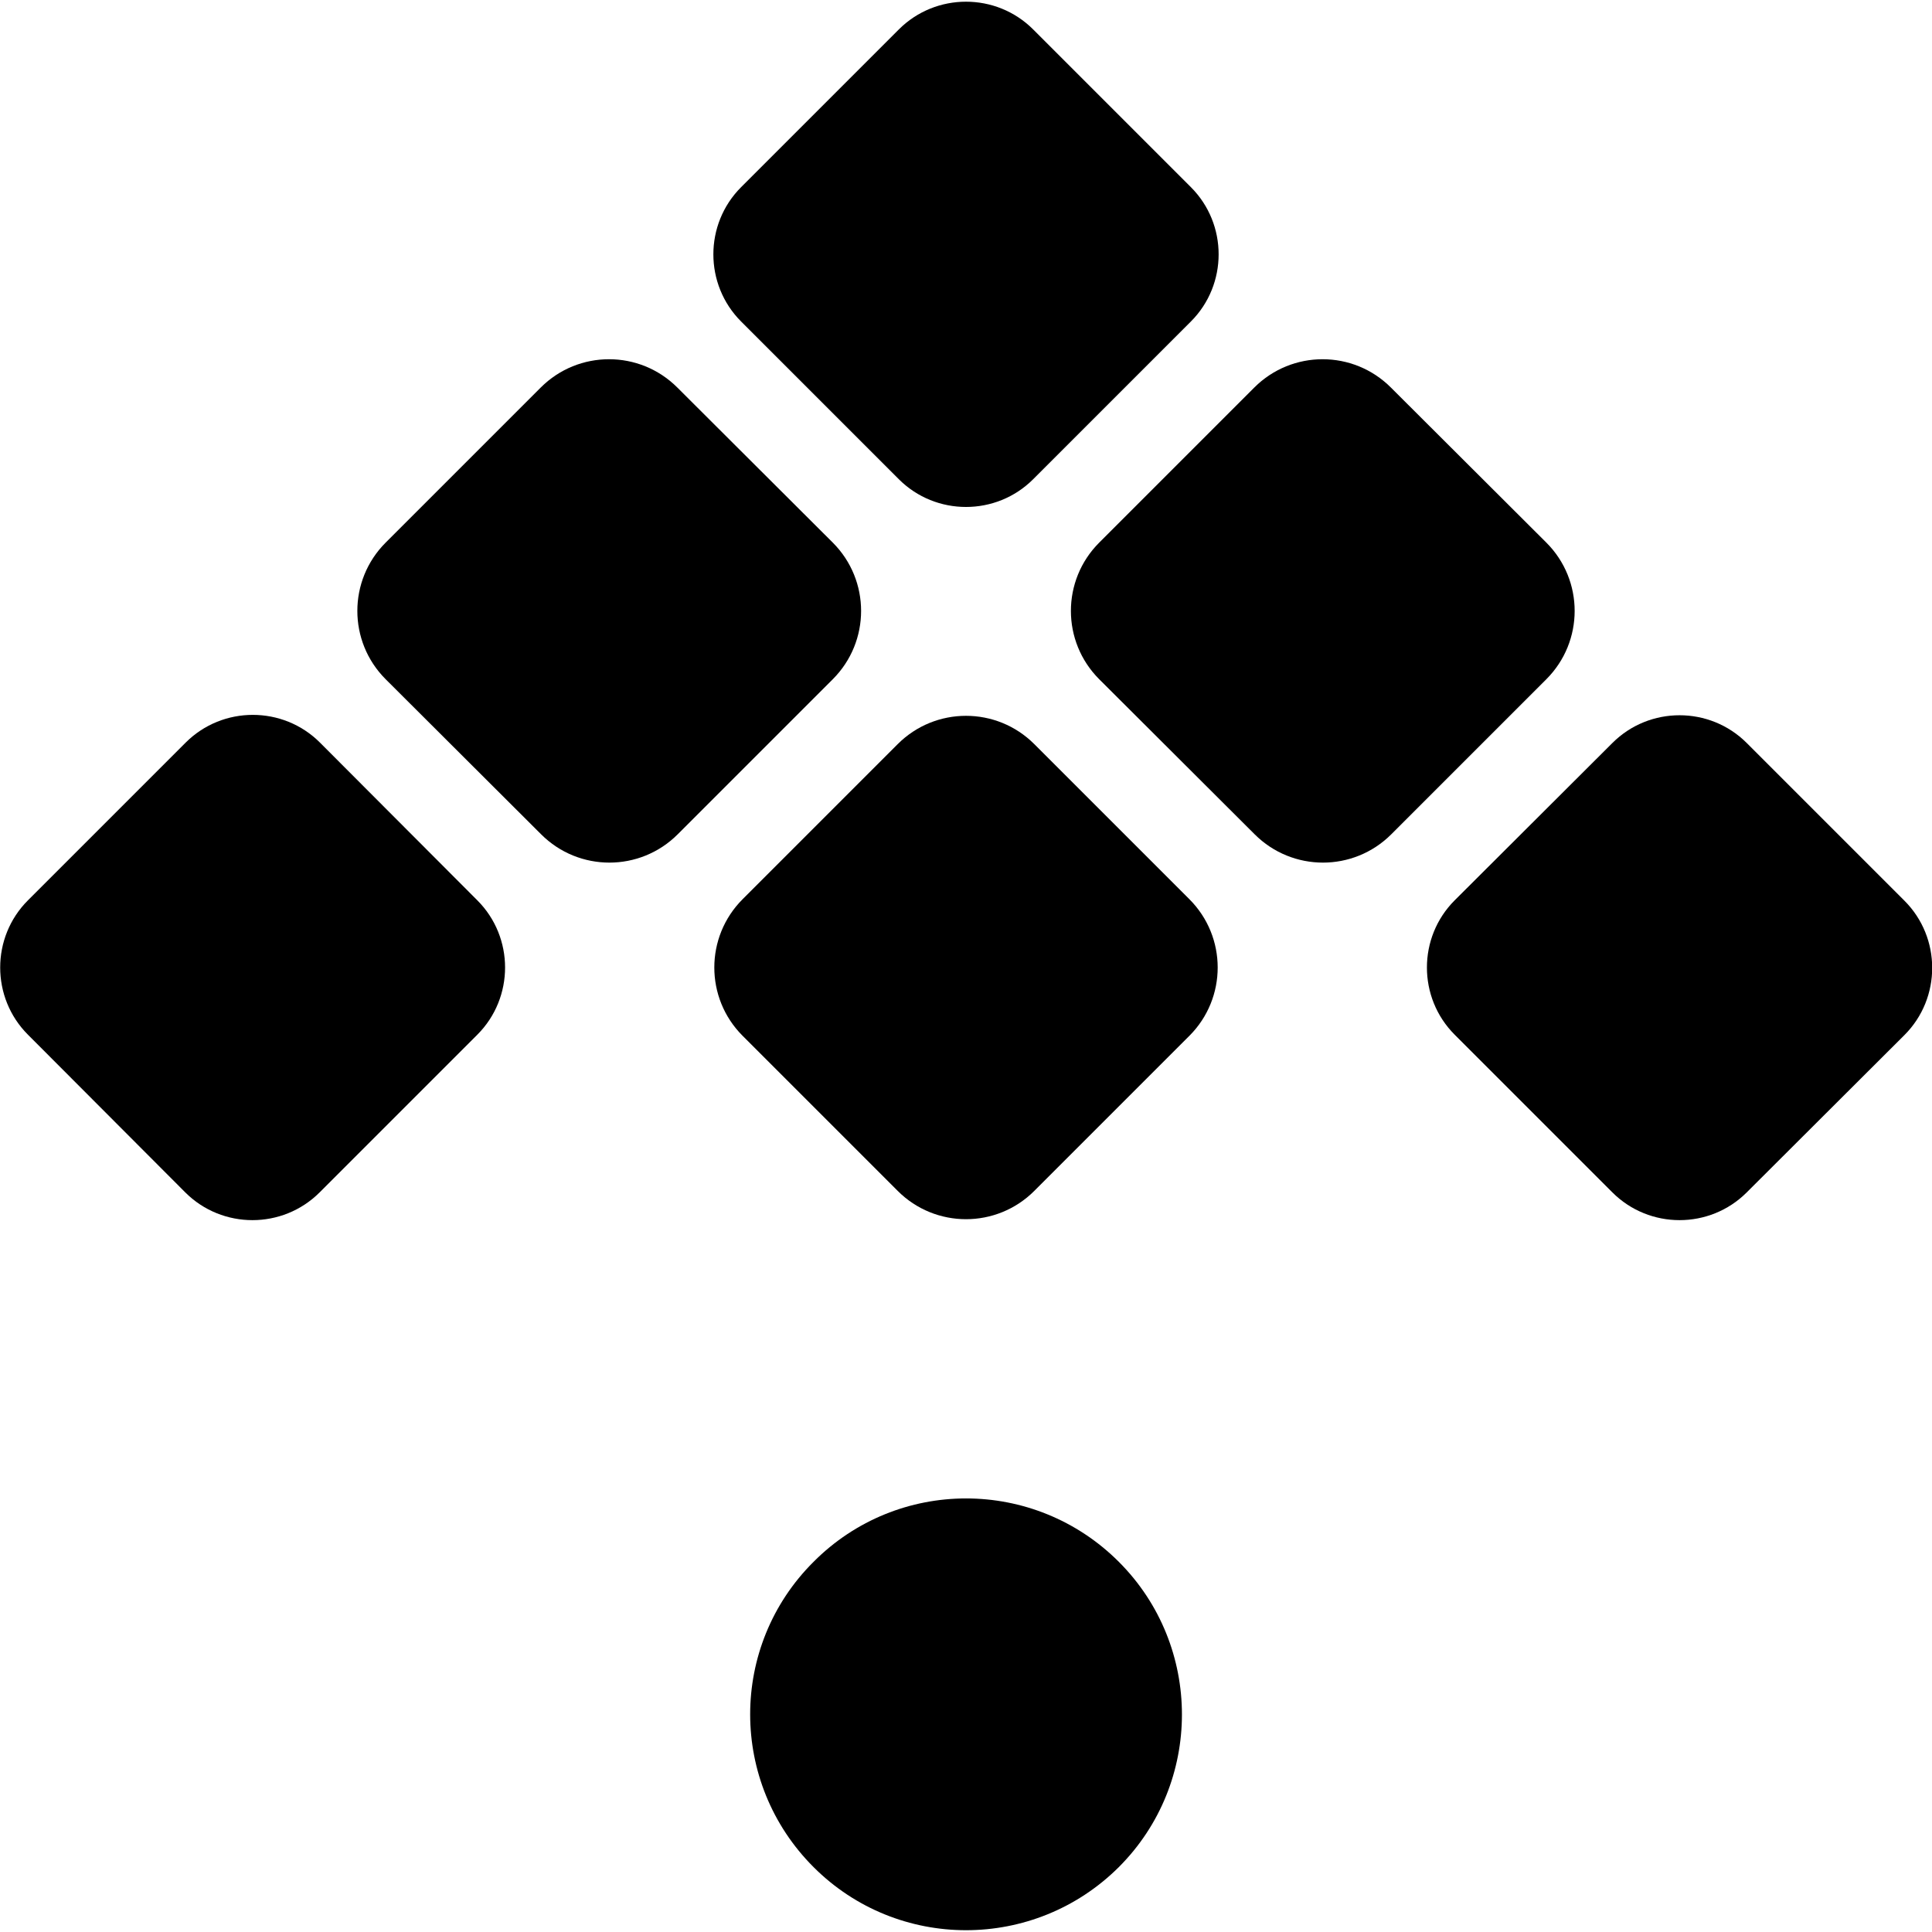
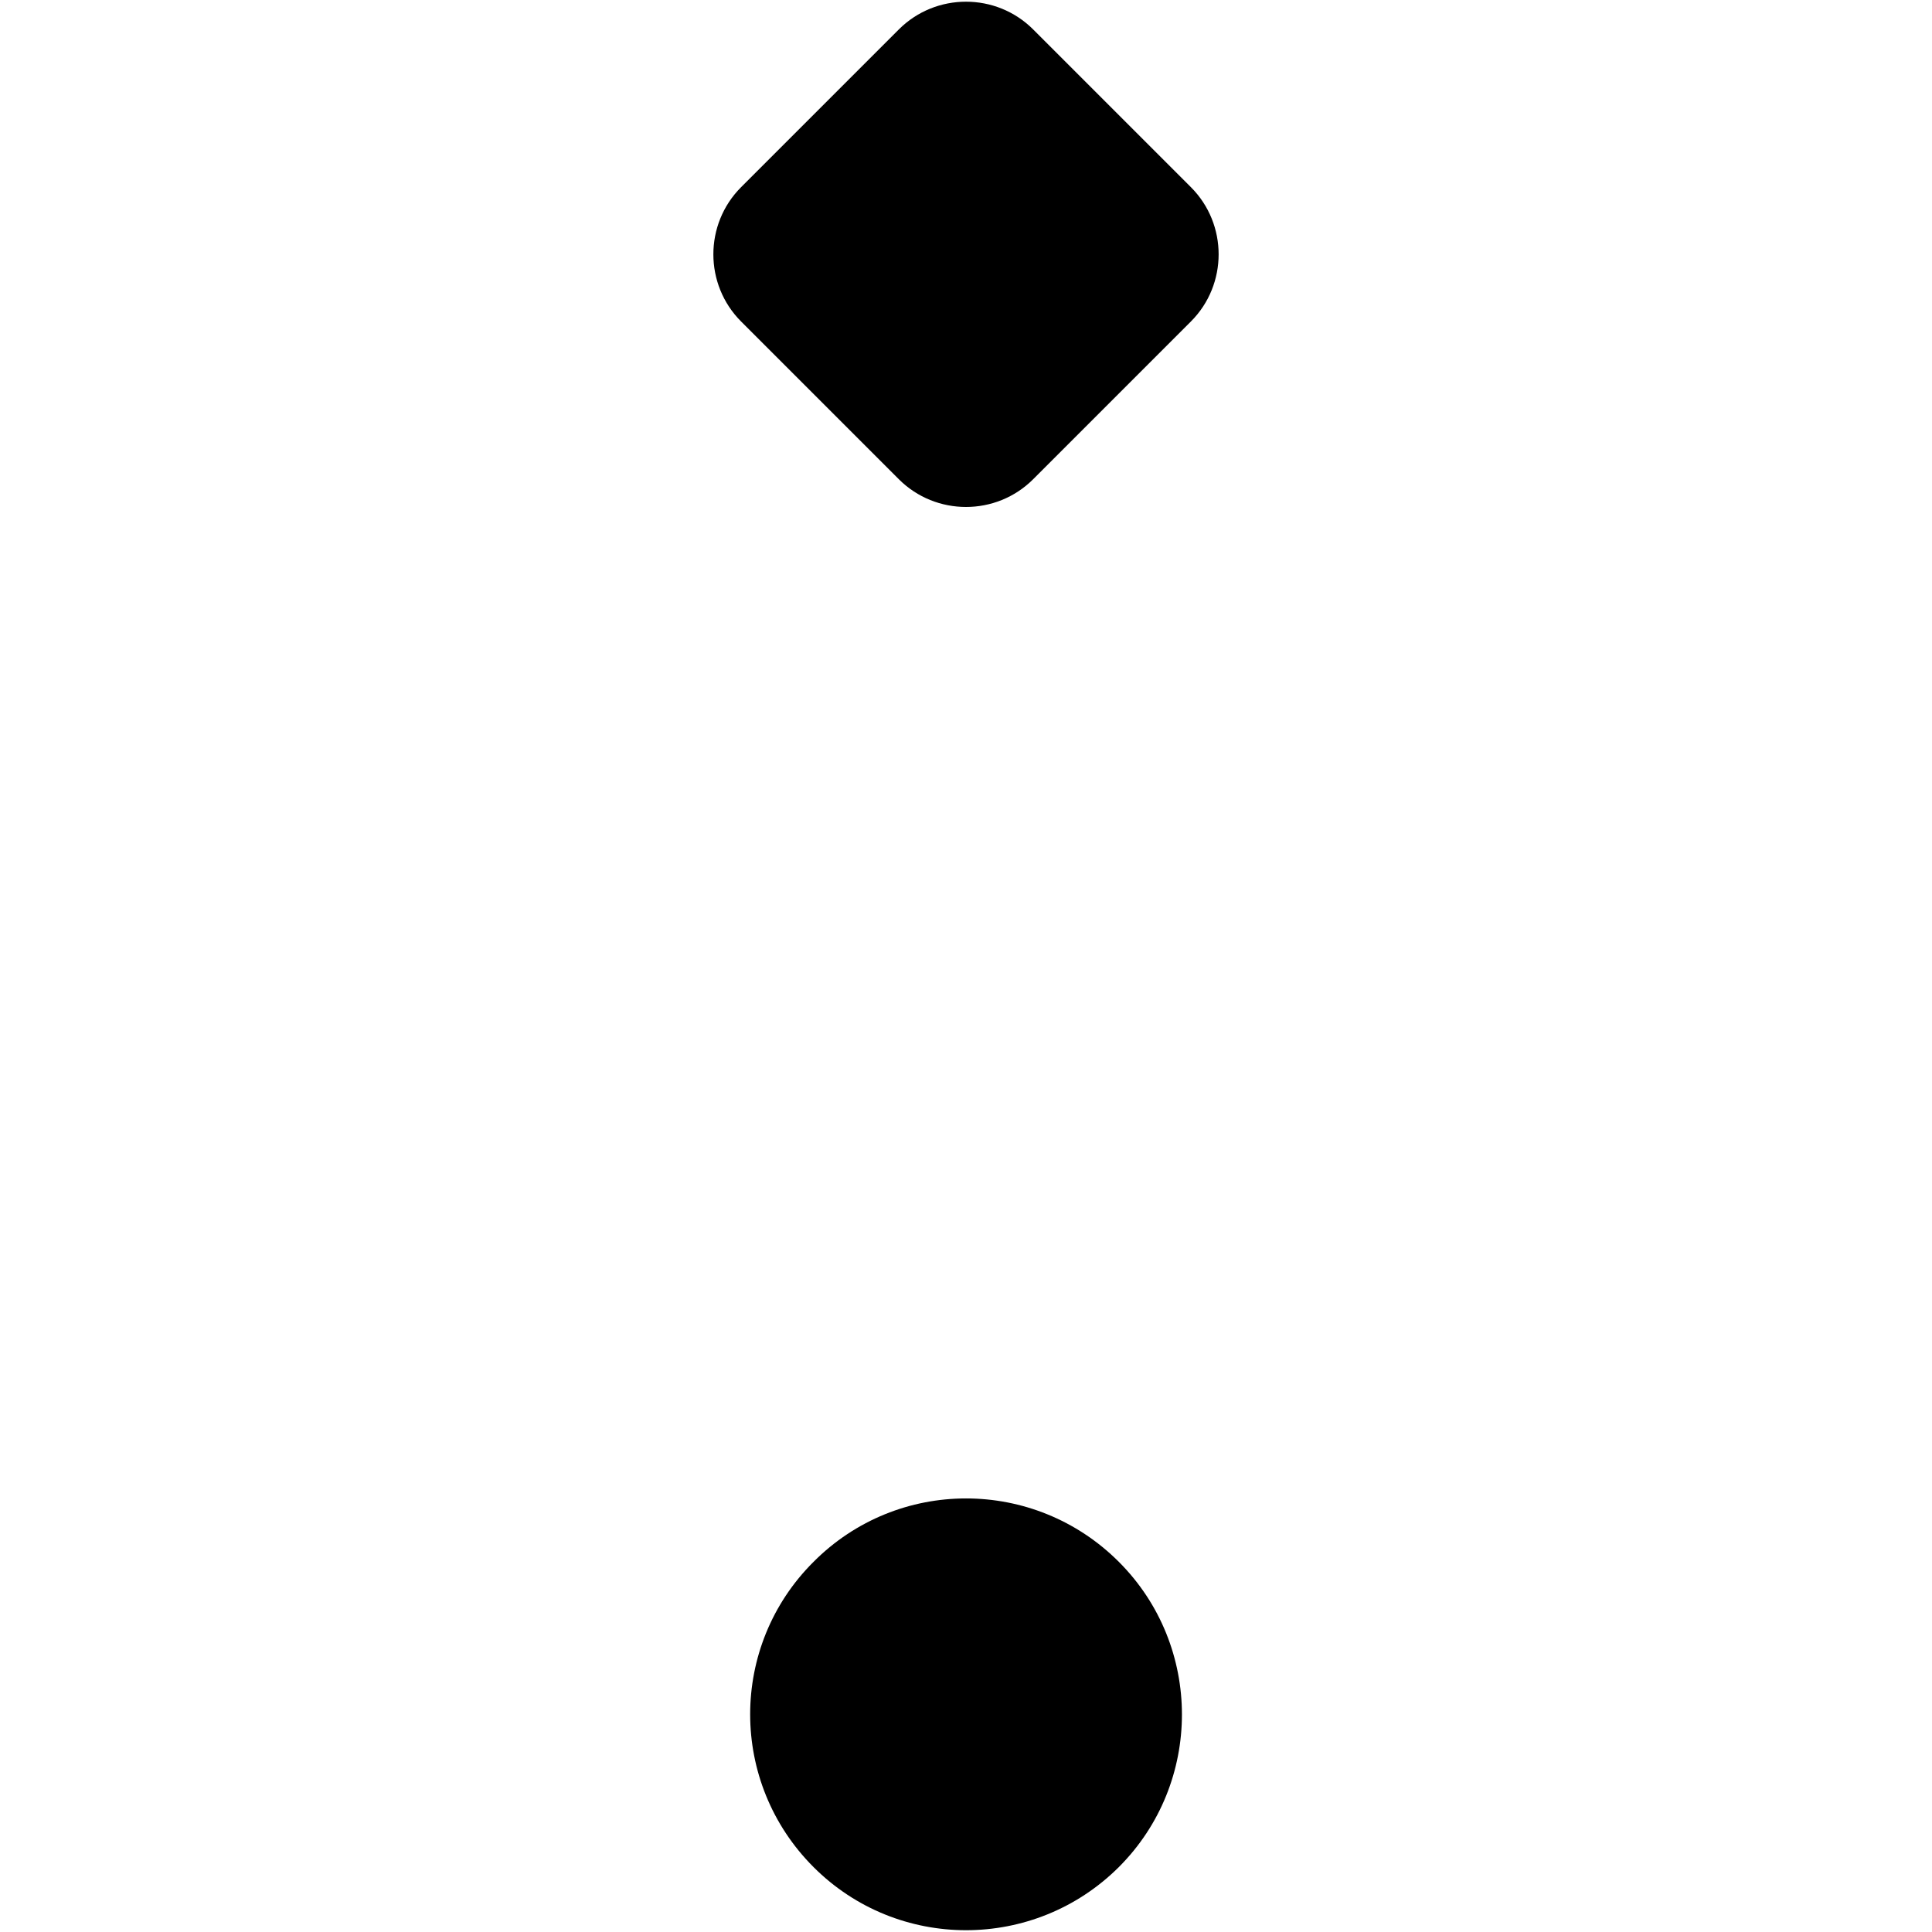
<svg xmlns="http://www.w3.org/2000/svg" version="1.1" id="Layer_1" x="0px" y="0px" viewBox="0 0 512 512" style="enable-background:new 0 0 512 512;" xml:space="preserve">
  <g>
-     <path d="M237.9,197.2c10-10,26.2-10,36.2,0l41.1,41.1c10,10,10,26.2,0,36.2l-41.1,41.1c-10,10-26.2,10-36.2,0l-41.1-41.1   c-10-10-10-26.2,0-36.2L237.9,197.2z" />
-     <path d="M427.3,196.9c9.8-9.8,25.8-9.8,35.6,0l41.8,41.8c9.8,9.8,9.8,25.8,0,35.6L462.9,316c-9.8,9.8-25.8,9.8-35.6,0l-41.8-41.8   c-9.8-9.8-9.8-25.8,0-35.6S427.3,196.9,427.3,196.9z" />
    <path d="M238.2,7.8C248-2,264-2,273.8,7.8l41.8,41.8c9.8,9.8,9.8,25.8,0,35.6L273.8,127c-9.8,9.8-25.8,9.8-35.6,0l-41.8-41.8   c-9.8-9.8-9.8-25.8,0-35.6L238.2,7.8z" />
-     <path d="M220.7,143.8c10,10,10,26.2,0,36.2l-41.1,41.1c-10,10-26.2,10-36.2,0L102.2,180c-10-10-10-26.2,0-36.2l41.1-41.1   c10-10,26.2-10,36.2,0L220.7,143.8z" />
-     <path d="M126.5,238.6c9.8,9.8,9.8,25.8,0,35.6L84.7,316c-9.8,9.8-25.8,9.8-35.6,0L7.4,274.2c-9.8-9.8-9.8-25.8,0-35.6l41.8-41.8   c9.8-9.8,25.8-9.8,35.6,0L126.5,238.6z" />
-     <path d="M409.8,143.8c10,10,10,26.2,0,36.2l-41.1,41.1c-10,10-26.2,10-36.2,0L291.3,180c-10-10-10-26.2,0-36.2l41.1-41.1   c10-10,26.2-10,36.2,0L409.8,143.8z" />
    <path d="M296.5,413.9c22.3,22.3,22.3,58.6,0,80.9c-22.4,22.3-58.6,22.3-80.9,0c-22.4-22.4-22.4-58.6,0-80.9   C237.9,391.5,274.1,391.5,296.5,413.9z" />
  </g>
</svg>